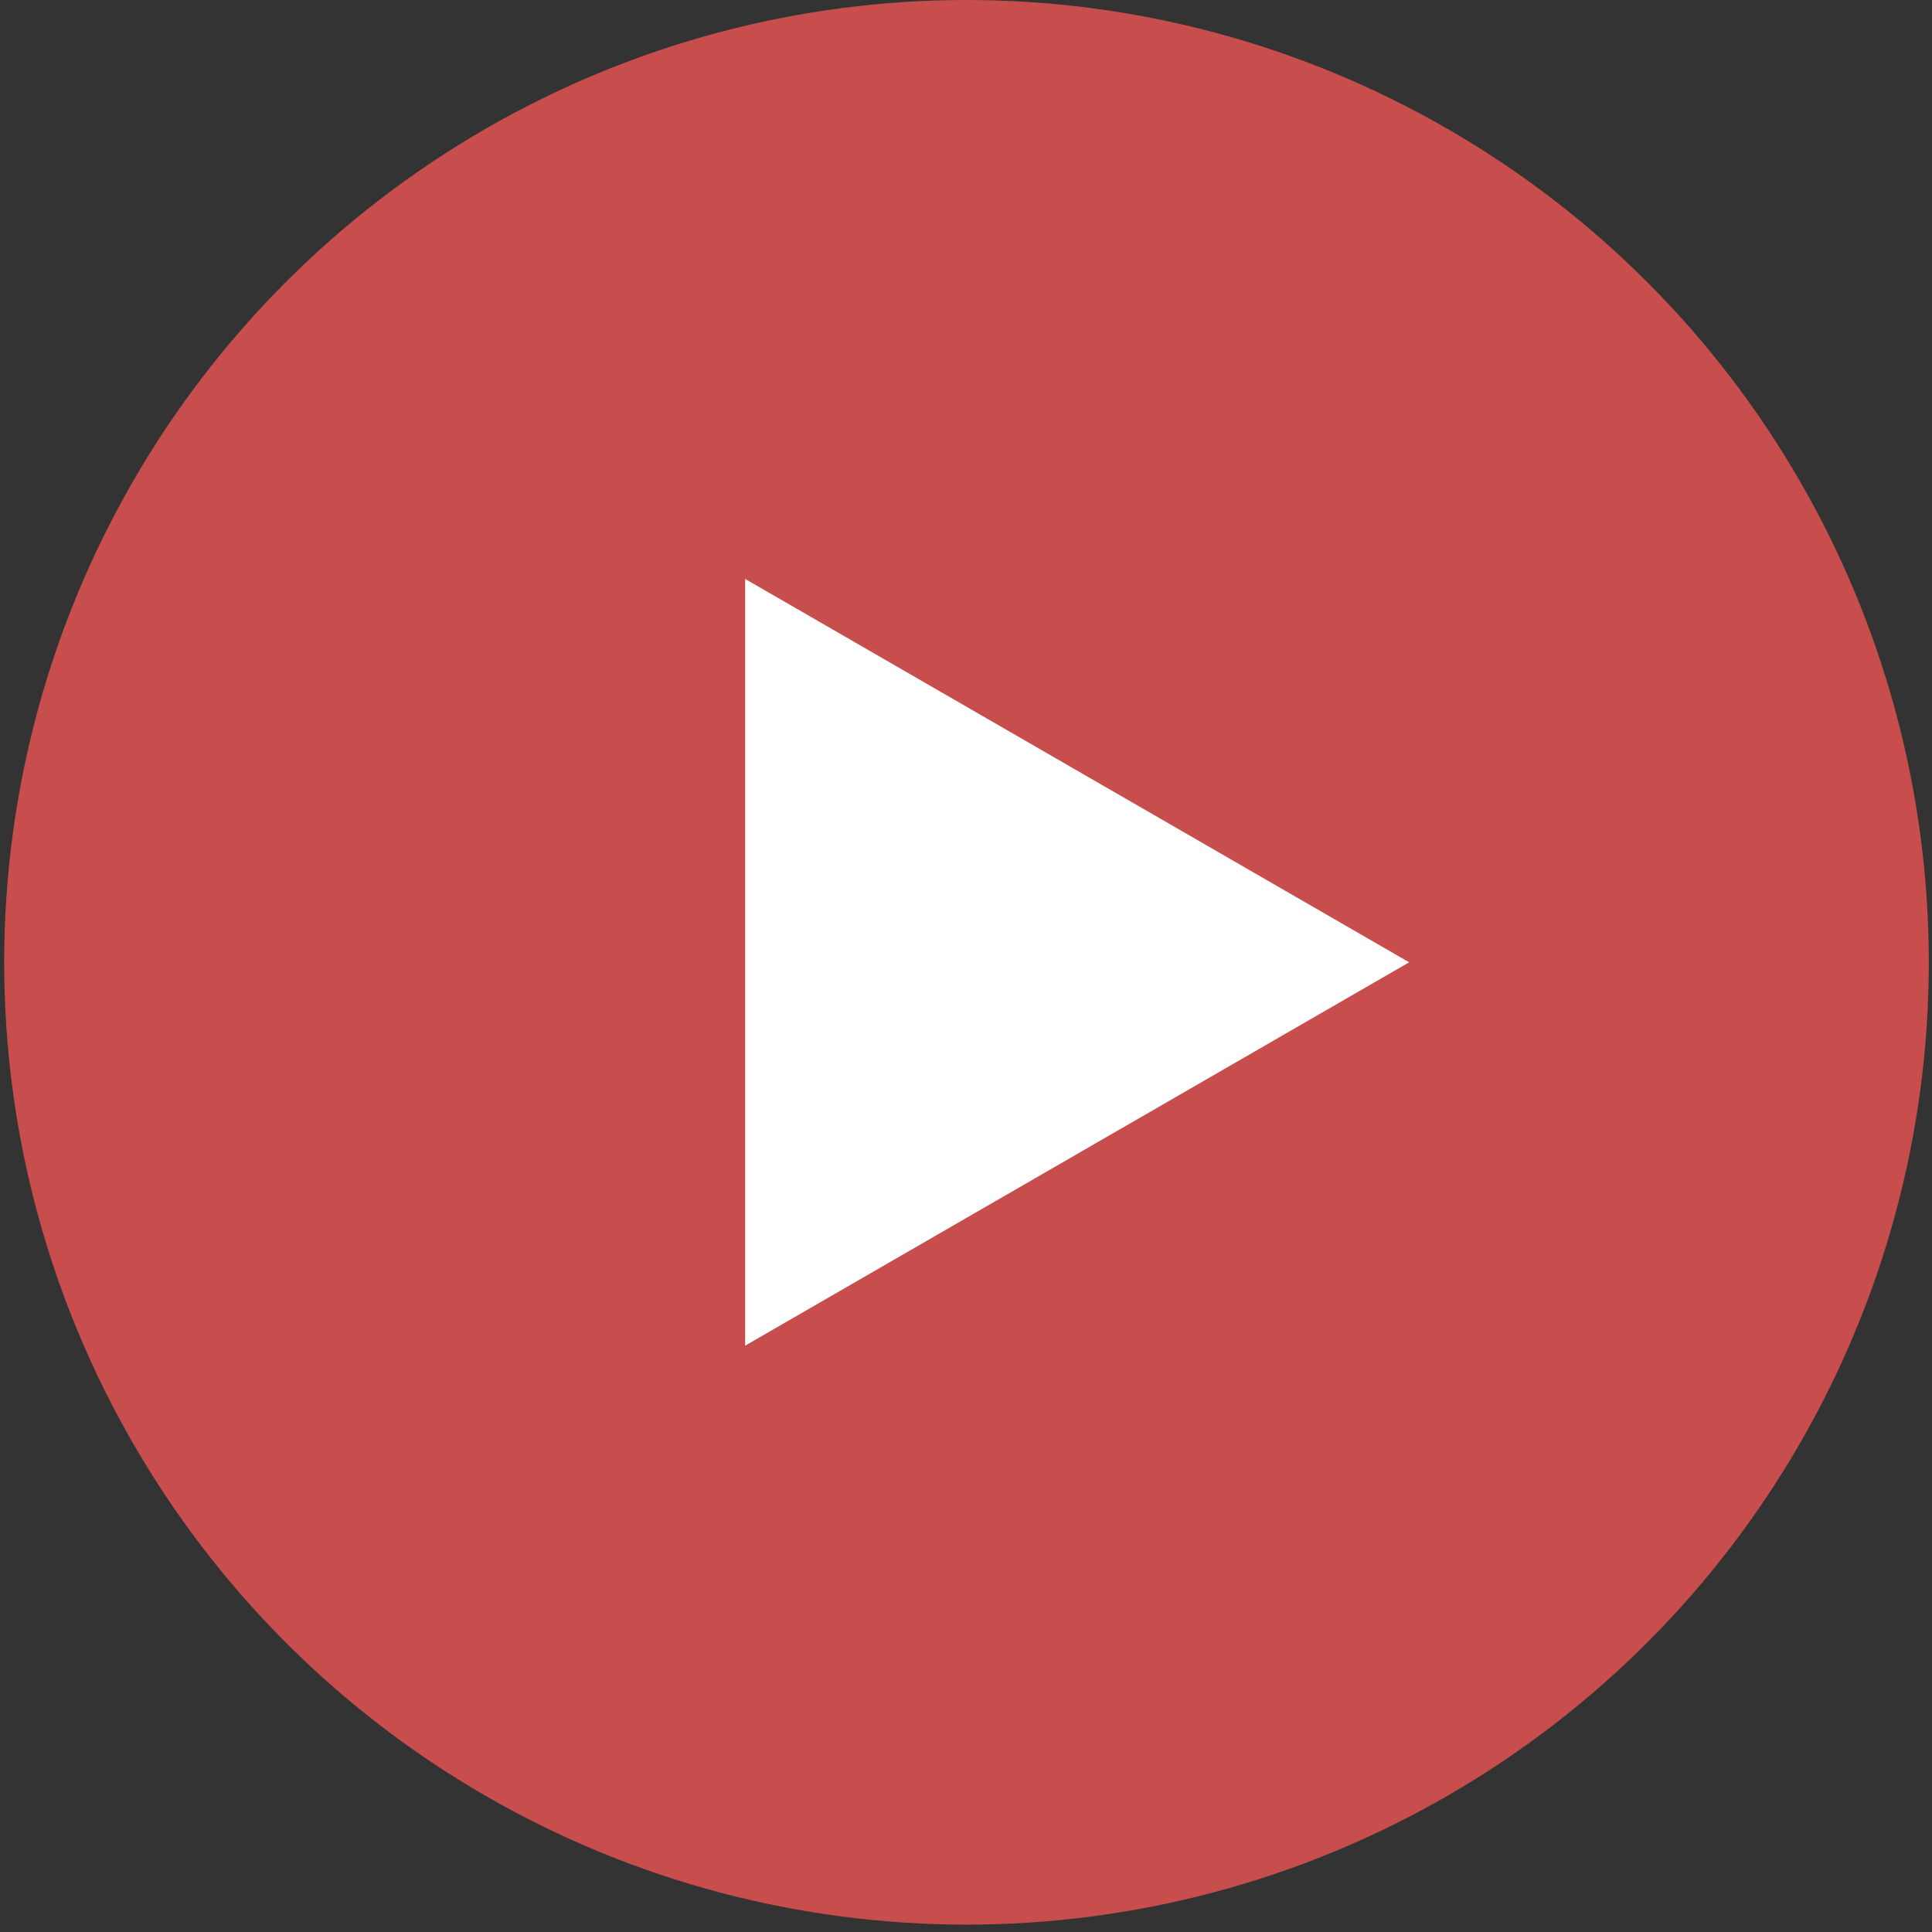
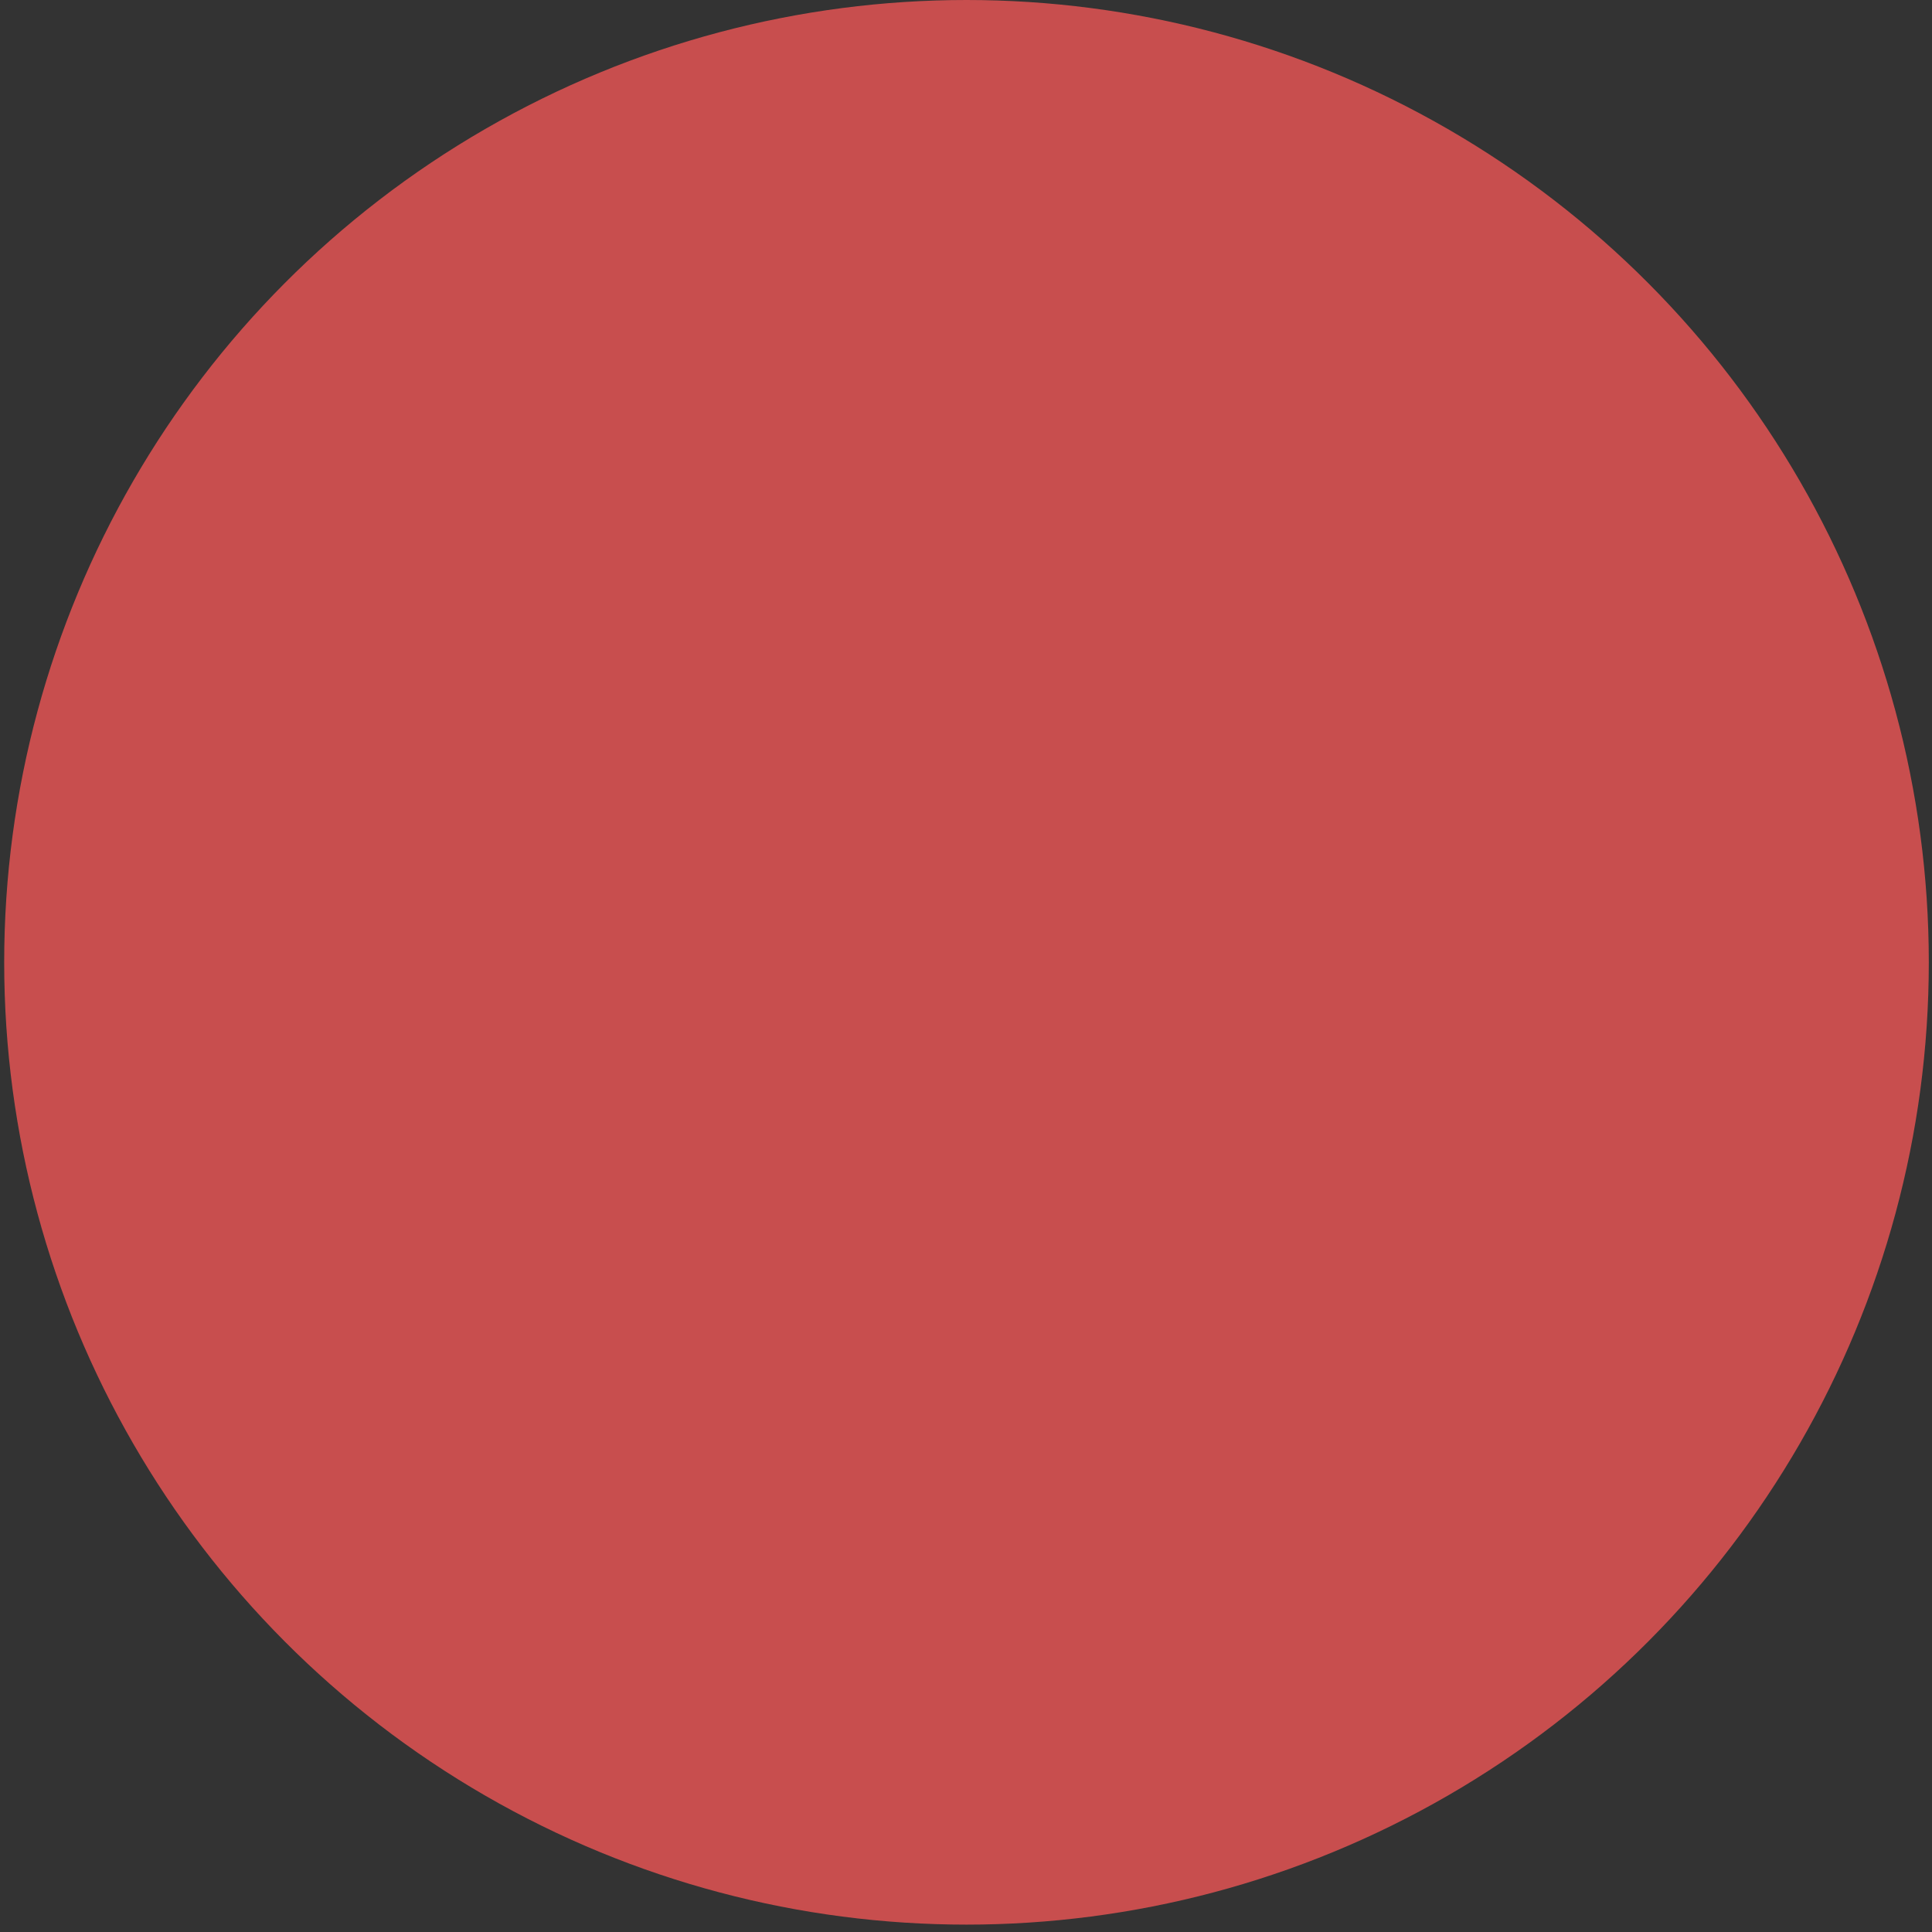
<svg xmlns="http://www.w3.org/2000/svg" width="101" height="101" viewBox="0 0 101 101" fill="none">
  <rect x="0" y="0" width="101" height="101" fill="#333333" stroke="none" />
  <circle cx="50.526" cy="50.307" r="50.307" fill="#C84E4E" />
-   <path d="M38.955 70.347L38.955 30.266L73.667 50.307L38.955 70.347Z" fill="white" />
</svg>